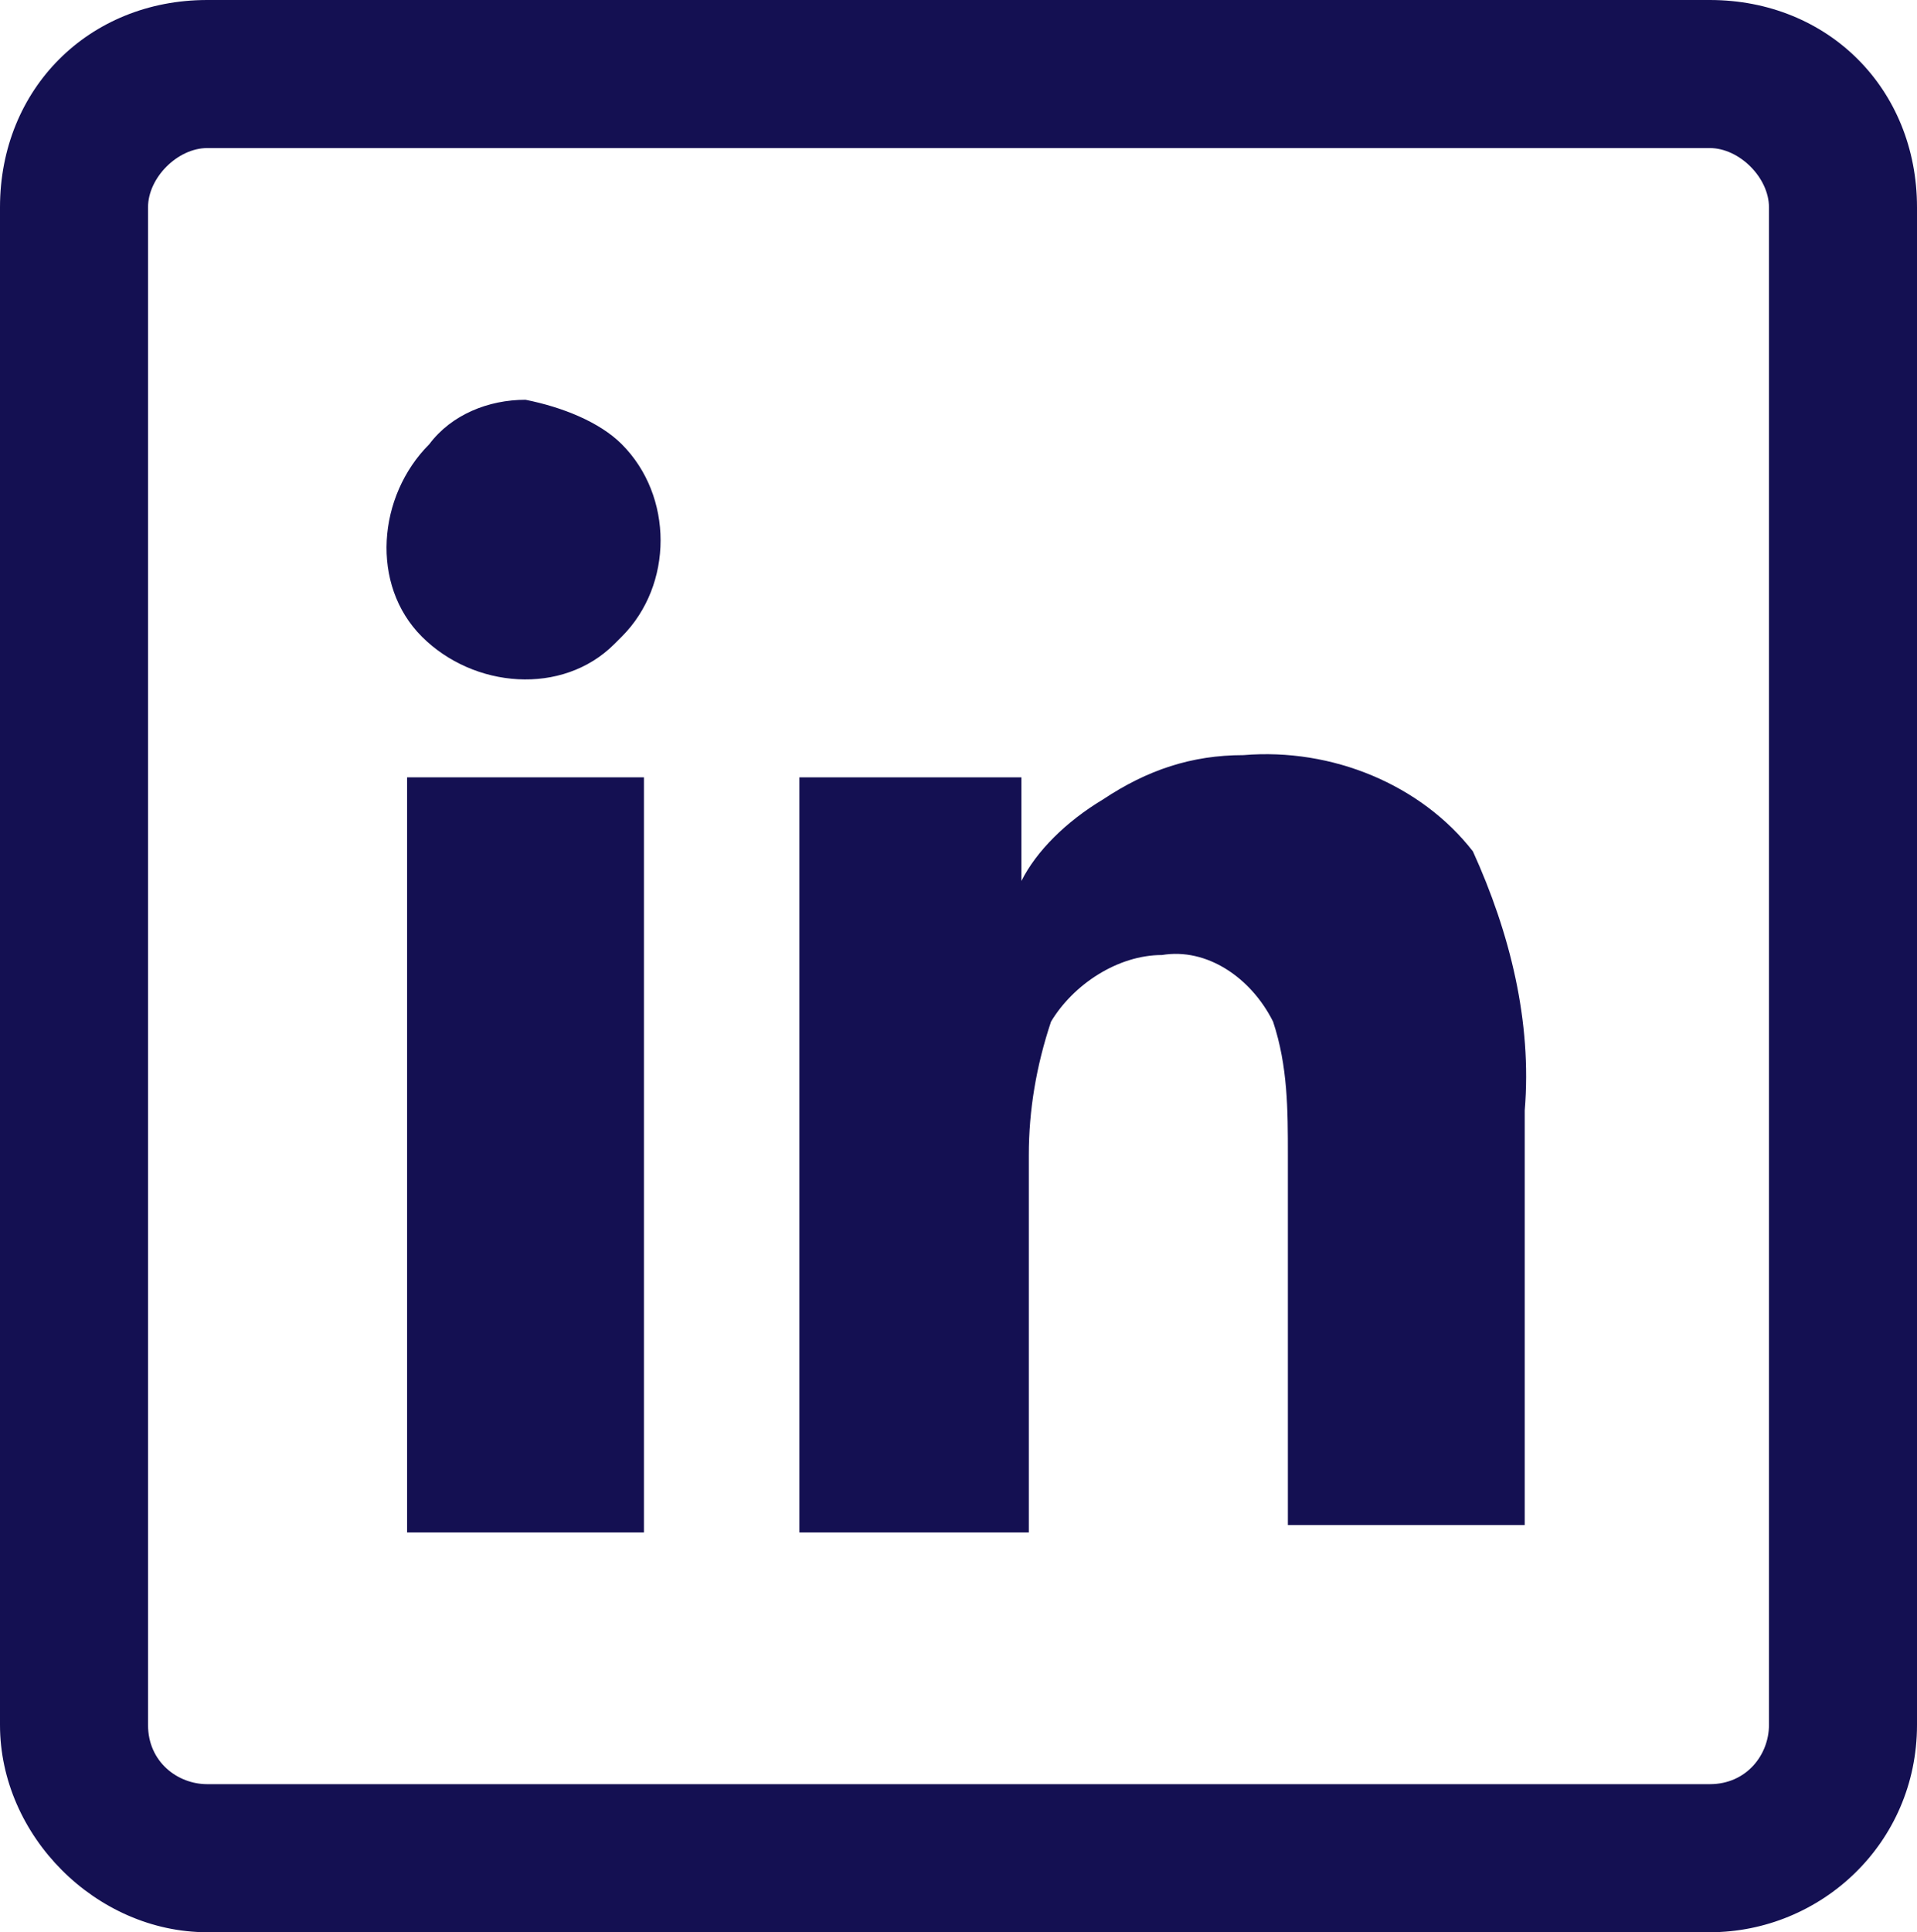
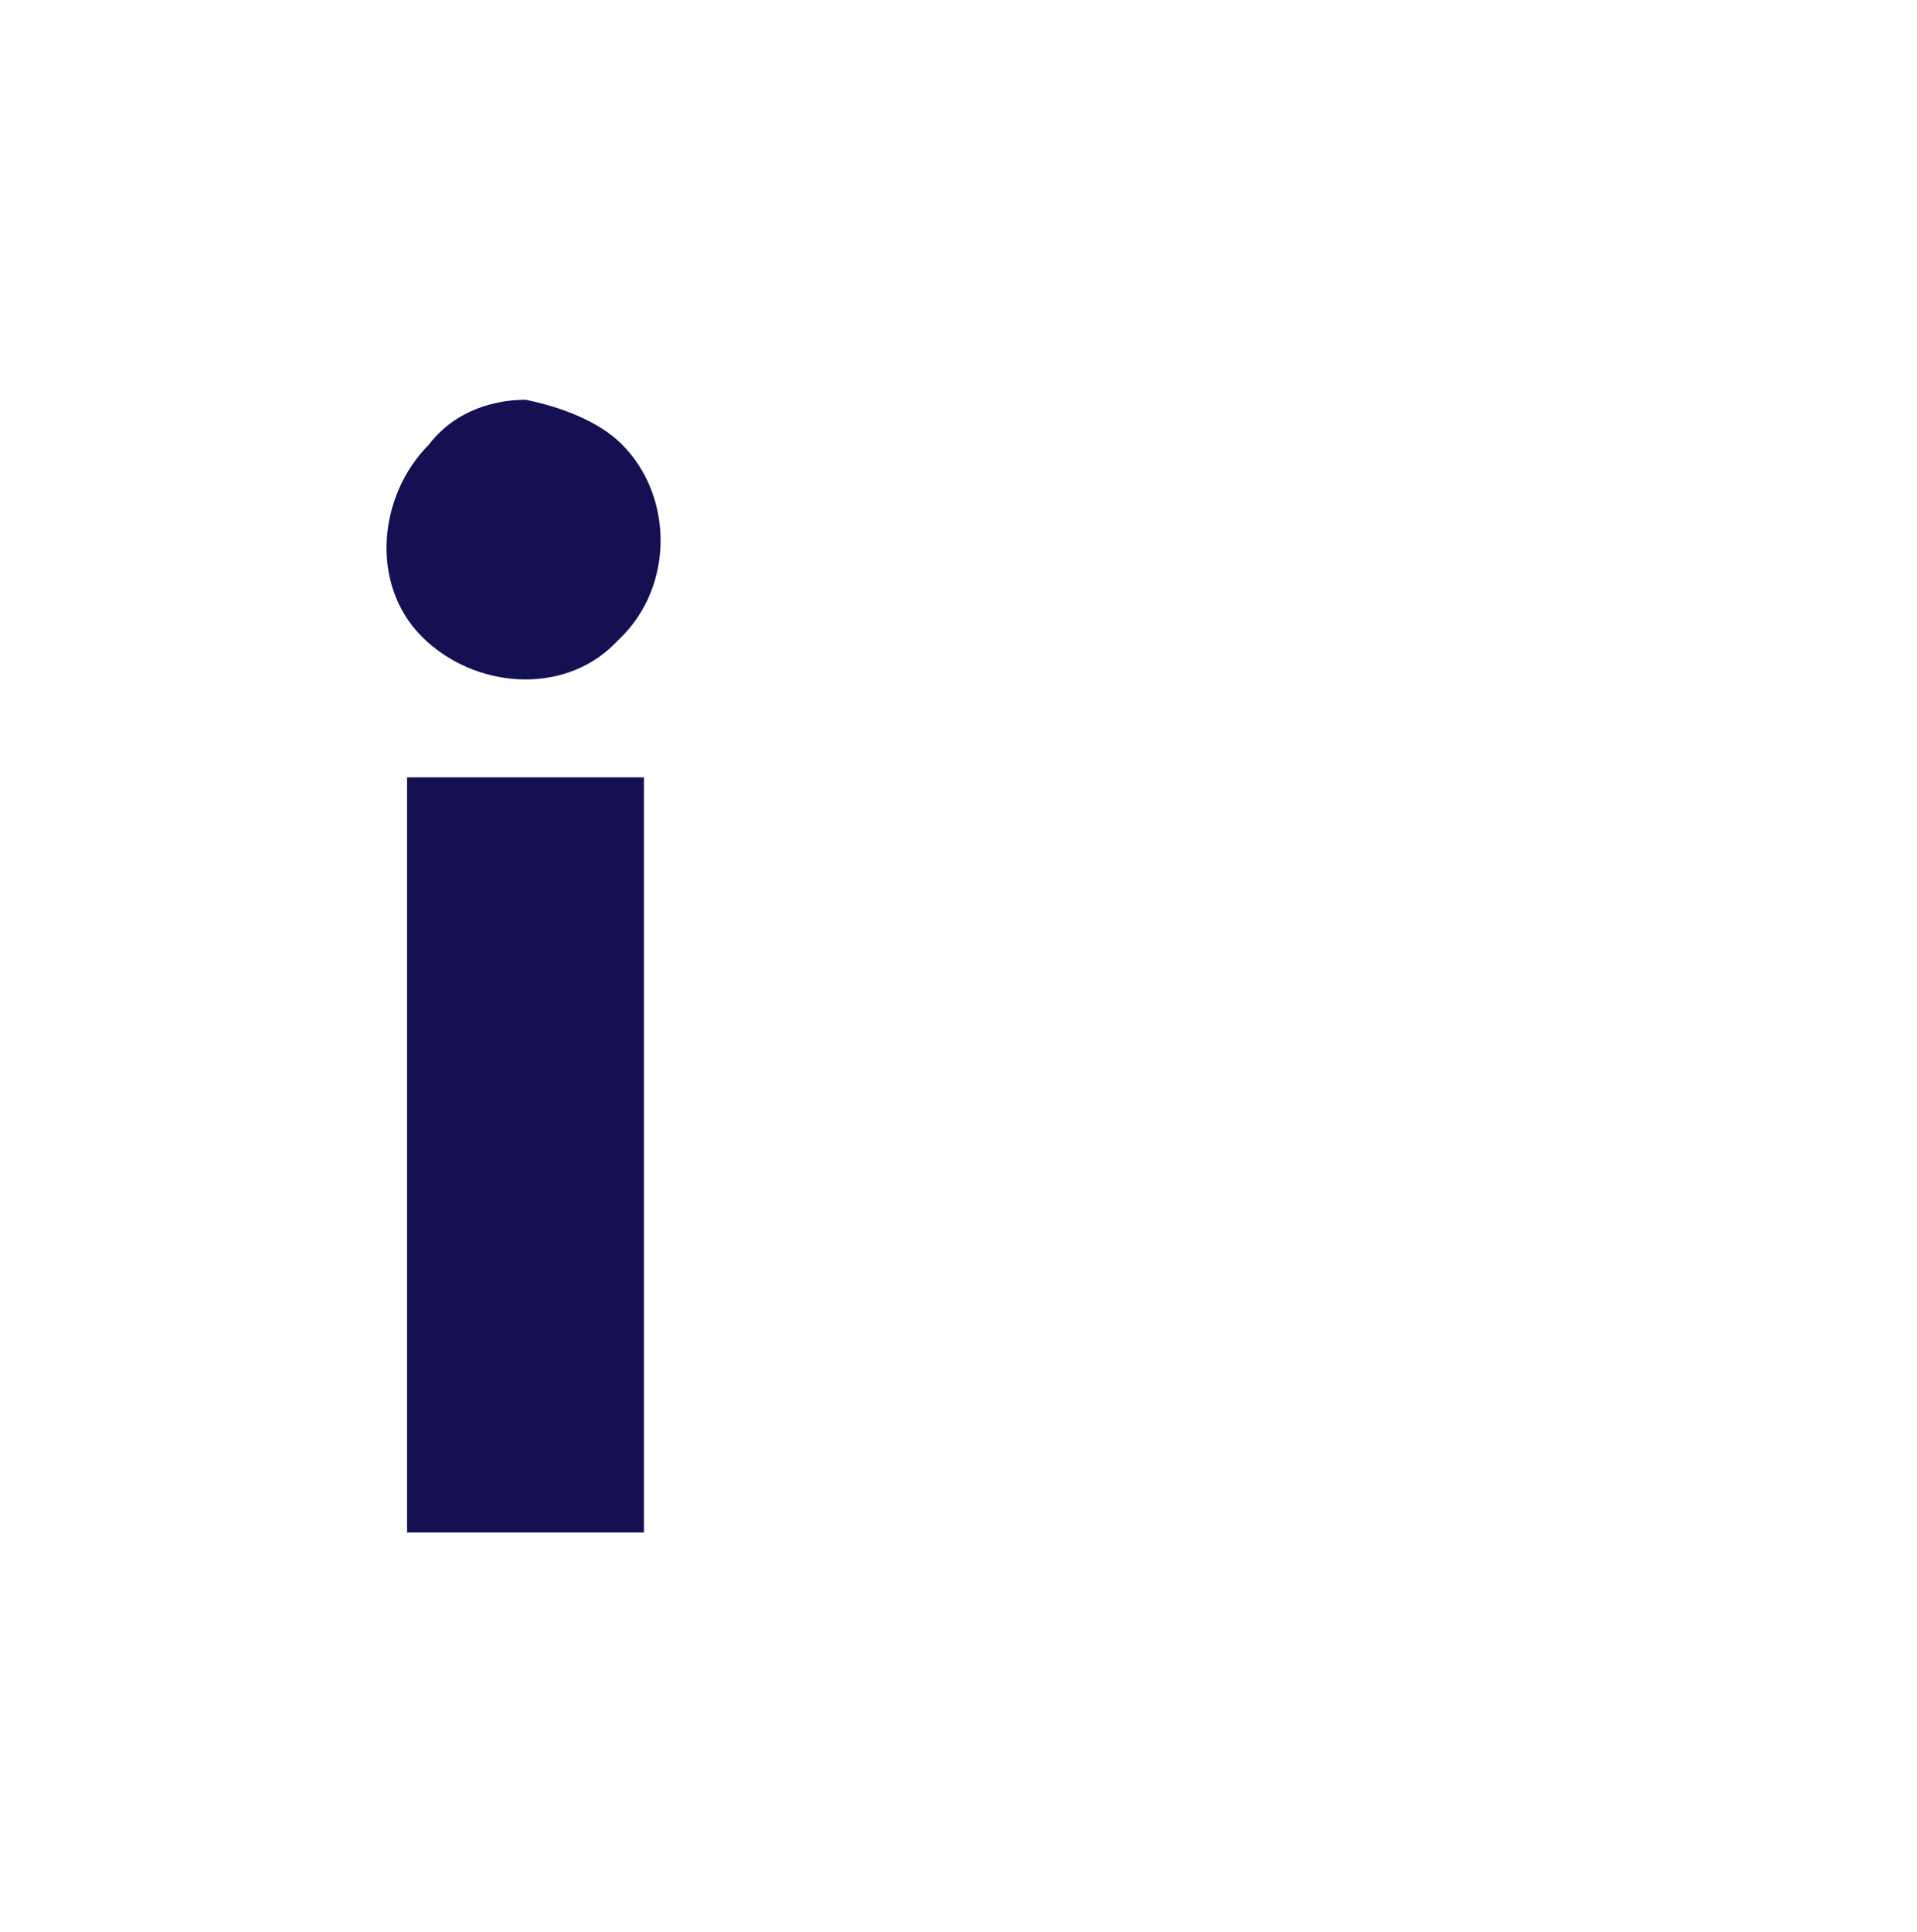
<svg xmlns="http://www.w3.org/2000/svg" version="1.1" id="Calque_1" x="0px" y="0px" viewBox="0 0 25.9 26.1" style="enable-background:new 0 0 25.9 26.1;" xml:space="preserve">
  <style type="text/css">
	.st0{fill:#141052;}
</style>
  <g id="Calque_2_1_">
-     <path class="st0" d="M23.1,0H2.8C1.2,0,0,1.2,0,2.8c0,0,0,0,0,0v20.5c0,1.5,1.3,2.8,2.8,2.8h20.3c1.5,0,2.8-1.2,2.8-2.8V2.8   C25.9,1.2,24.7,0,23.1,0C23.1,0,23.1,0,23.1,0z M23.9,23.3c0,0.4-0.3,0.8-0.8,0.8c0,0,0,0,0,0H2.8c-0.4,0-0.8-0.3-0.8-0.8   c0,0,0,0,0,0V2.8C2,2.4,2.4,2,2.8,2h20.3c0.4,0,0.8,0.4,0.8,0.8c0,0,0,0,0,0V23.3z" />
-     <path class="st0" d="M16.8,10.2c-0.7,0-1.3,0.2-1.9,0.6c-0.5,0.3-0.9,0.7-1.1,1.1l0,0v-1.4h-3v10.2h3.1v-5.1c0-0.6,0.1-1.2,0.3-1.8   c0.3-0.5,0.9-0.9,1.5-0.9c0.6-0.1,1.2,0.3,1.5,0.9c0.2,0.6,0.2,1.2,0.2,1.8v5h3.2v-5.6c0.1-1.2-0.2-2.4-0.7-3.5   C19.2,10.6,18,10.1,16.8,10.2z" />
    <rect x="5.5" y="10.5" class="st0" width="3.2" height="10.2" />
    <path class="st0" d="M7.1,5.4c-0.5,0-1,0.2-1.3,0.6C5.1,6.7,5,7.9,5.7,8.6s1.9,0.8,2.6,0.1c0,0,0.1-0.1,0.1-0.1   c0.7-0.7,0.7-1.9,0-2.6C8.1,5.7,7.6,5.5,7.1,5.4L7.1,5.4z" />
  </g>
</svg>